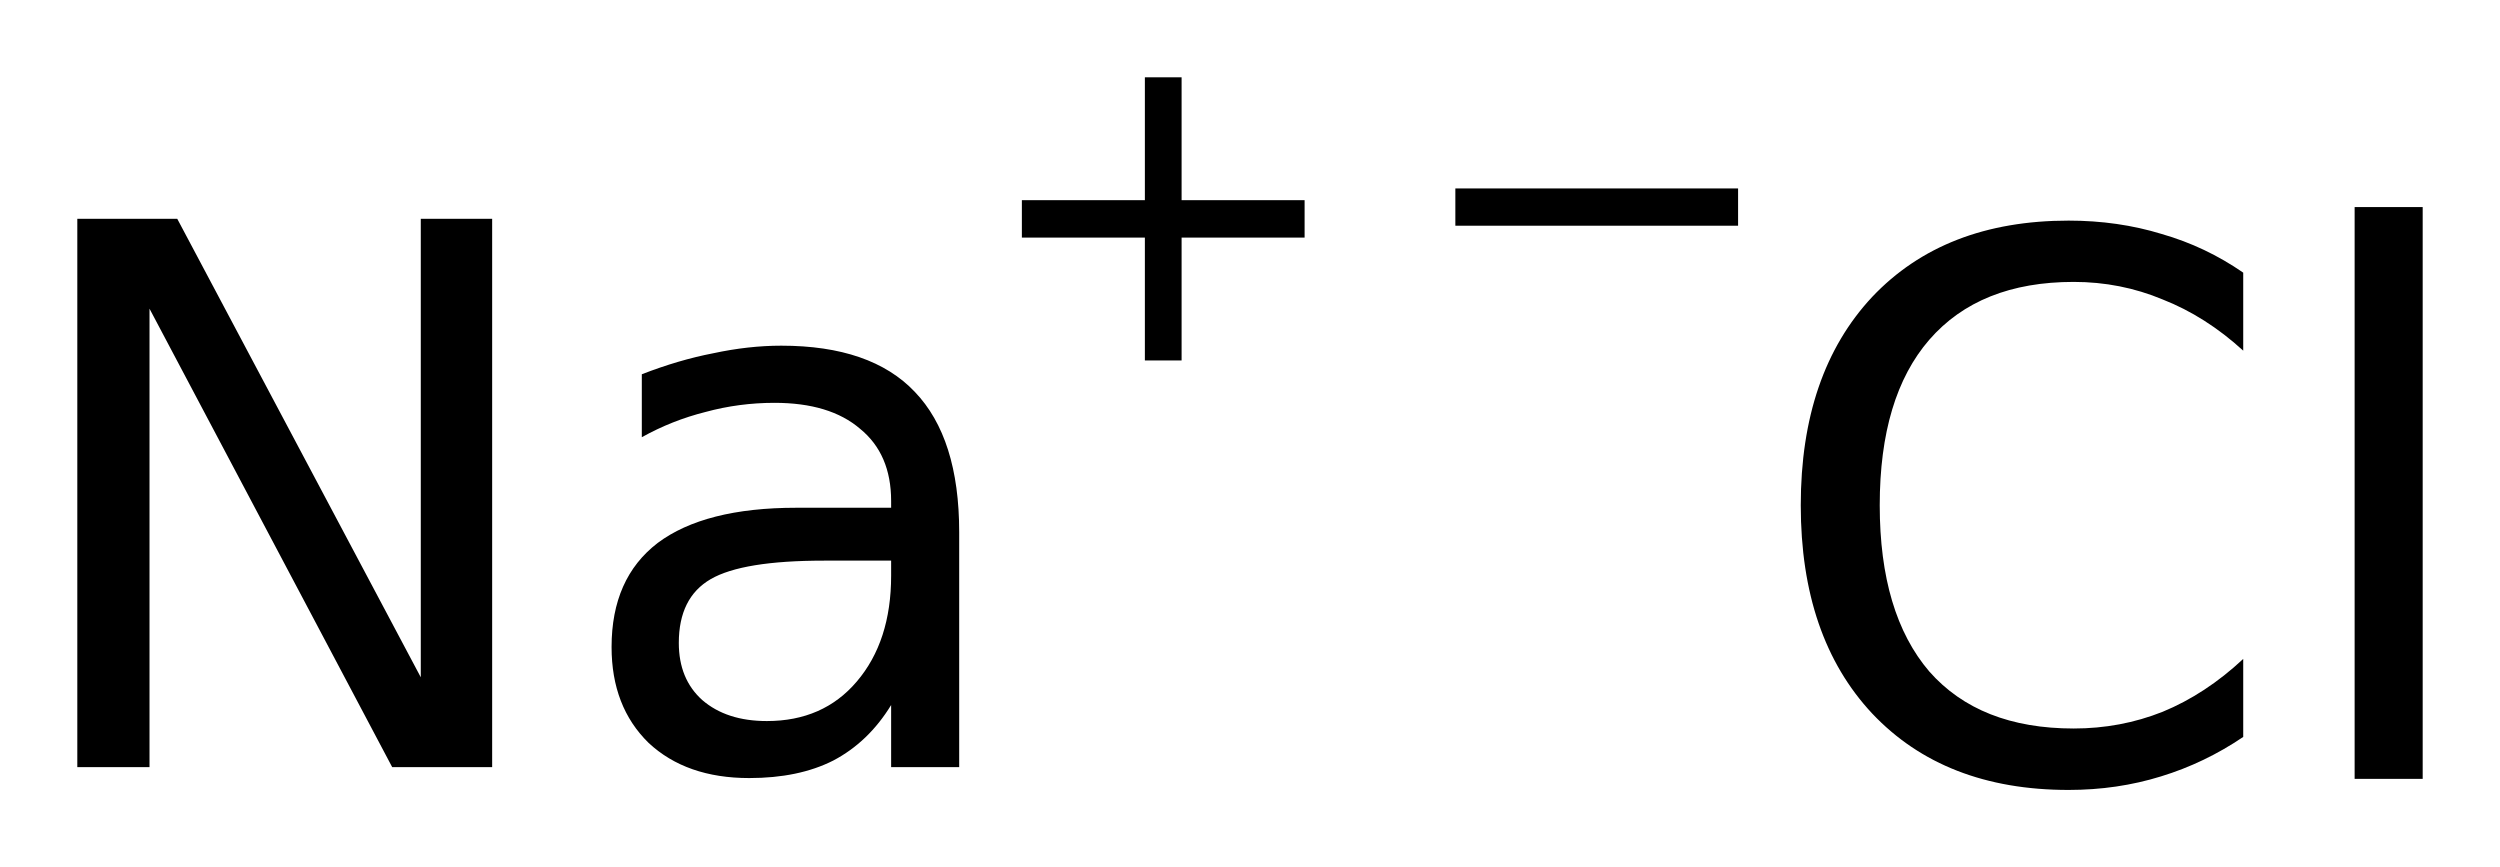
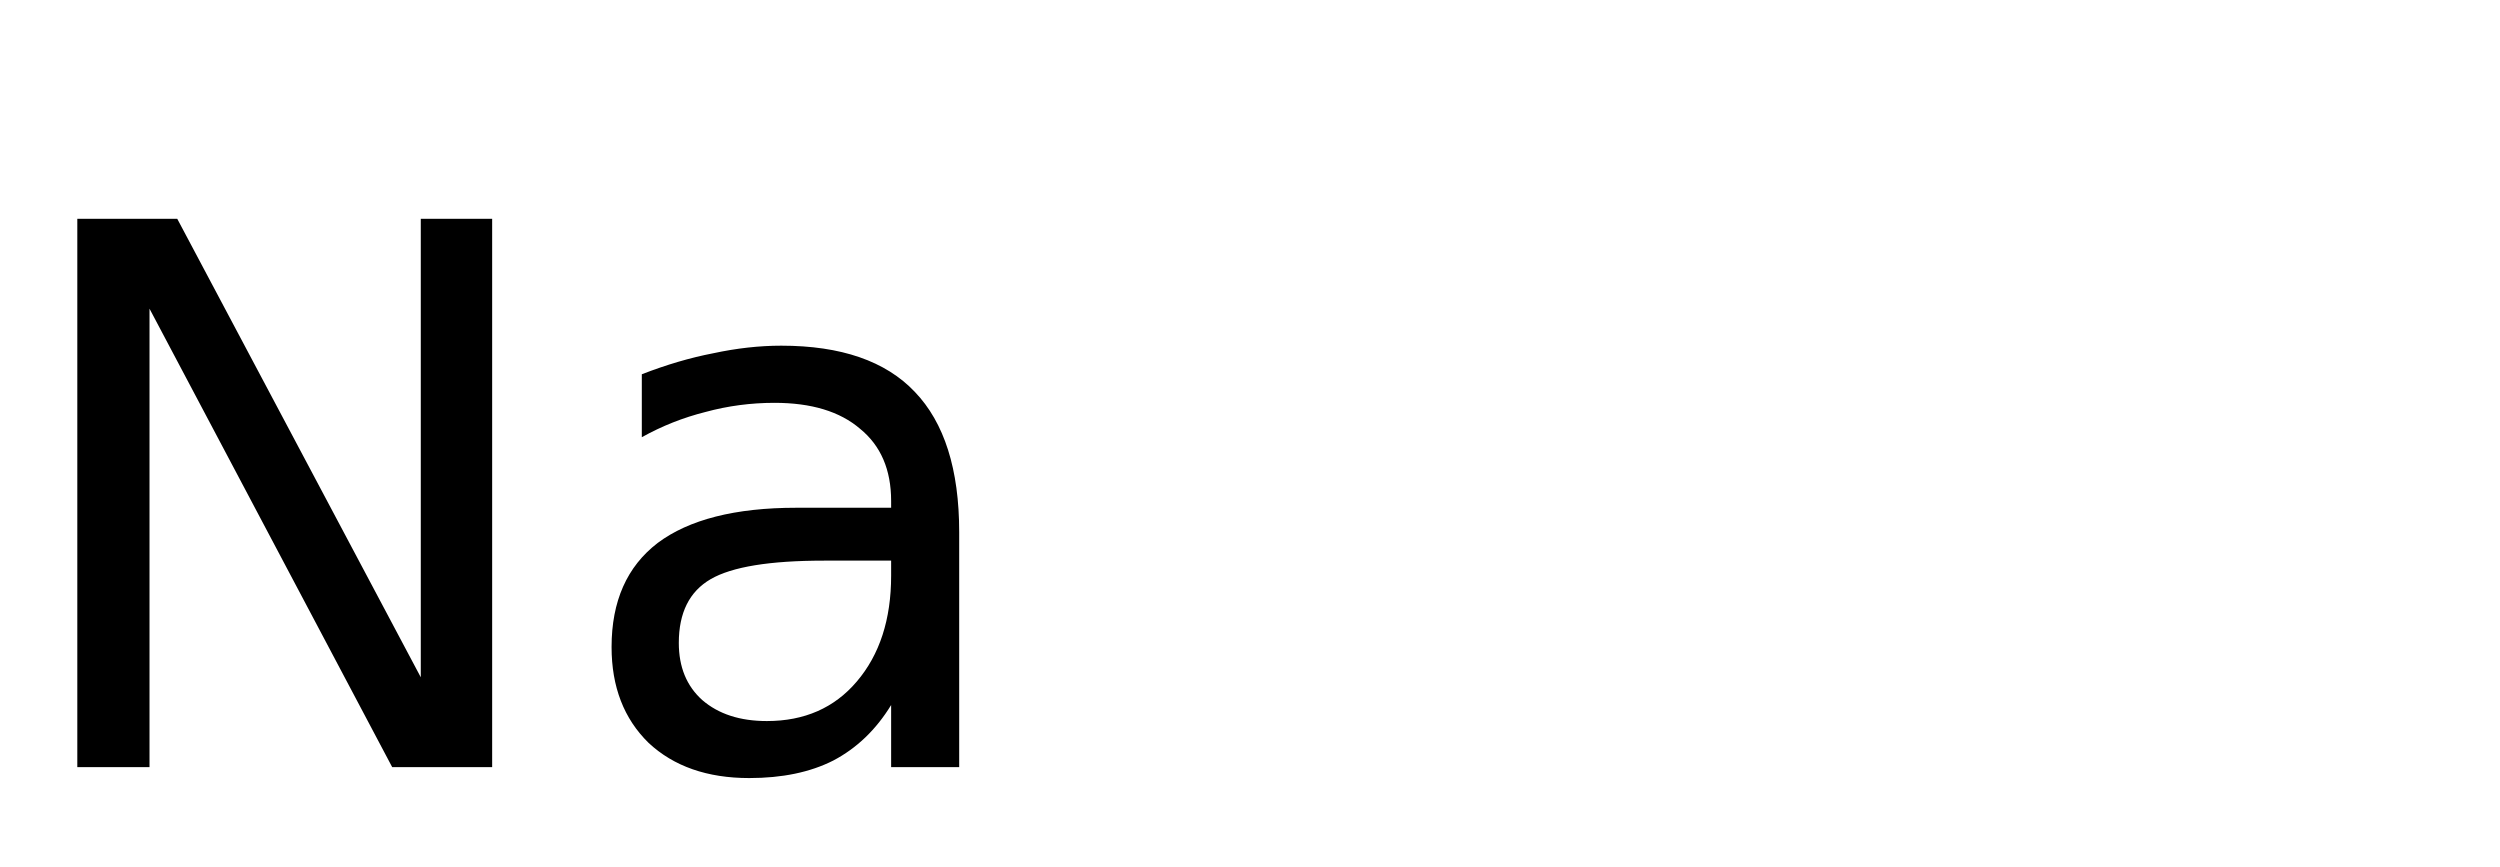
<svg xmlns="http://www.w3.org/2000/svg" version="1.2" width="18.109mm" height="6.282mm" viewBox="0 0 18.109 6.282">
  <desc>Generated by the Chemistry Development Kit (http://github.com/cdk)</desc>
  <g stroke-linecap="round" stroke-linejoin="round" fill="#000000">
-     <rect x=".0" y=".0" width="19.0" height="7.0" fill="#FFFFFF" stroke="none" />
    <g id="mol1" class="mol">
      <g id="mol1atm1" class="atom">
        <path d="M.56 1.585h.724l1.764 3.321v-3.321h.517v3.972h-.724l-1.758 -3.321v3.321h-.523v-3.972zM5.969 4.061q-.59 .0 -.821 .134q-.231 .134 -.231 .462q-.0 .262 .17 .414q.176 .152 .468 .152q.408 -.0 .651 -.286q.249 -.292 .249 -.767v-.109h-.486zM6.948 3.854v1.703h-.493v-.45q-.164 .268 -.419 .402q-.25 .127 -.609 .127q-.456 .0 -.729 -.255q-.268 -.262 -.268 -.694q-.0 -.498 .334 -.754q.341 -.255 1.004 -.255h.687v-.049q.0 -.34 -.225 -.523q-.219 -.188 -.62 -.188q-.256 -.0 -.499 .066q-.243 .061 -.462 .183v-.456q.268 -.104 .517 -.152q.255 -.055 .493 -.055q.65 -.0 .967 .334q.322 .335 .322 1.016z" stroke="none" />
-         <path d="M8.559 .56v.89h.891v.271h-.891v.89h-.266v-.89h-.891v-.271h.891v-.89h.266z" stroke="none" />
      </g>
      <g id="mol1atm2" class="atom">
-         <path d="M16.249 1.975v.565q-.273 -.249 -.584 -.371q-.304 -.127 -.644 -.127q-.682 -.0 -1.046 .419q-.359 .414 -.359 1.199q-.0 .784 .359 1.204q.364 .413 1.046 .413q.34 .0 .644 -.121q.311 -.128 .584 -.383v.565q-.279 .189 -.596 .286q-.316 .098 -.669 .098q-.9 -.0 -1.423 -.554q-.517 -.553 -.517 -1.508q-.0 -.955 .517 -1.509q.523 -.553 1.423 -.553q.359 -.0 .675 .097q.317 .091 .59 .28zM17.056 1.5h.493v4.142h-.493v-4.142z" stroke="none" />
-         <path d="M10.542 1.365h2.048v.27h-2.048v-.27z" stroke="none" />
-       </g>
+         </g>
    </g>
  </g>
</svg>